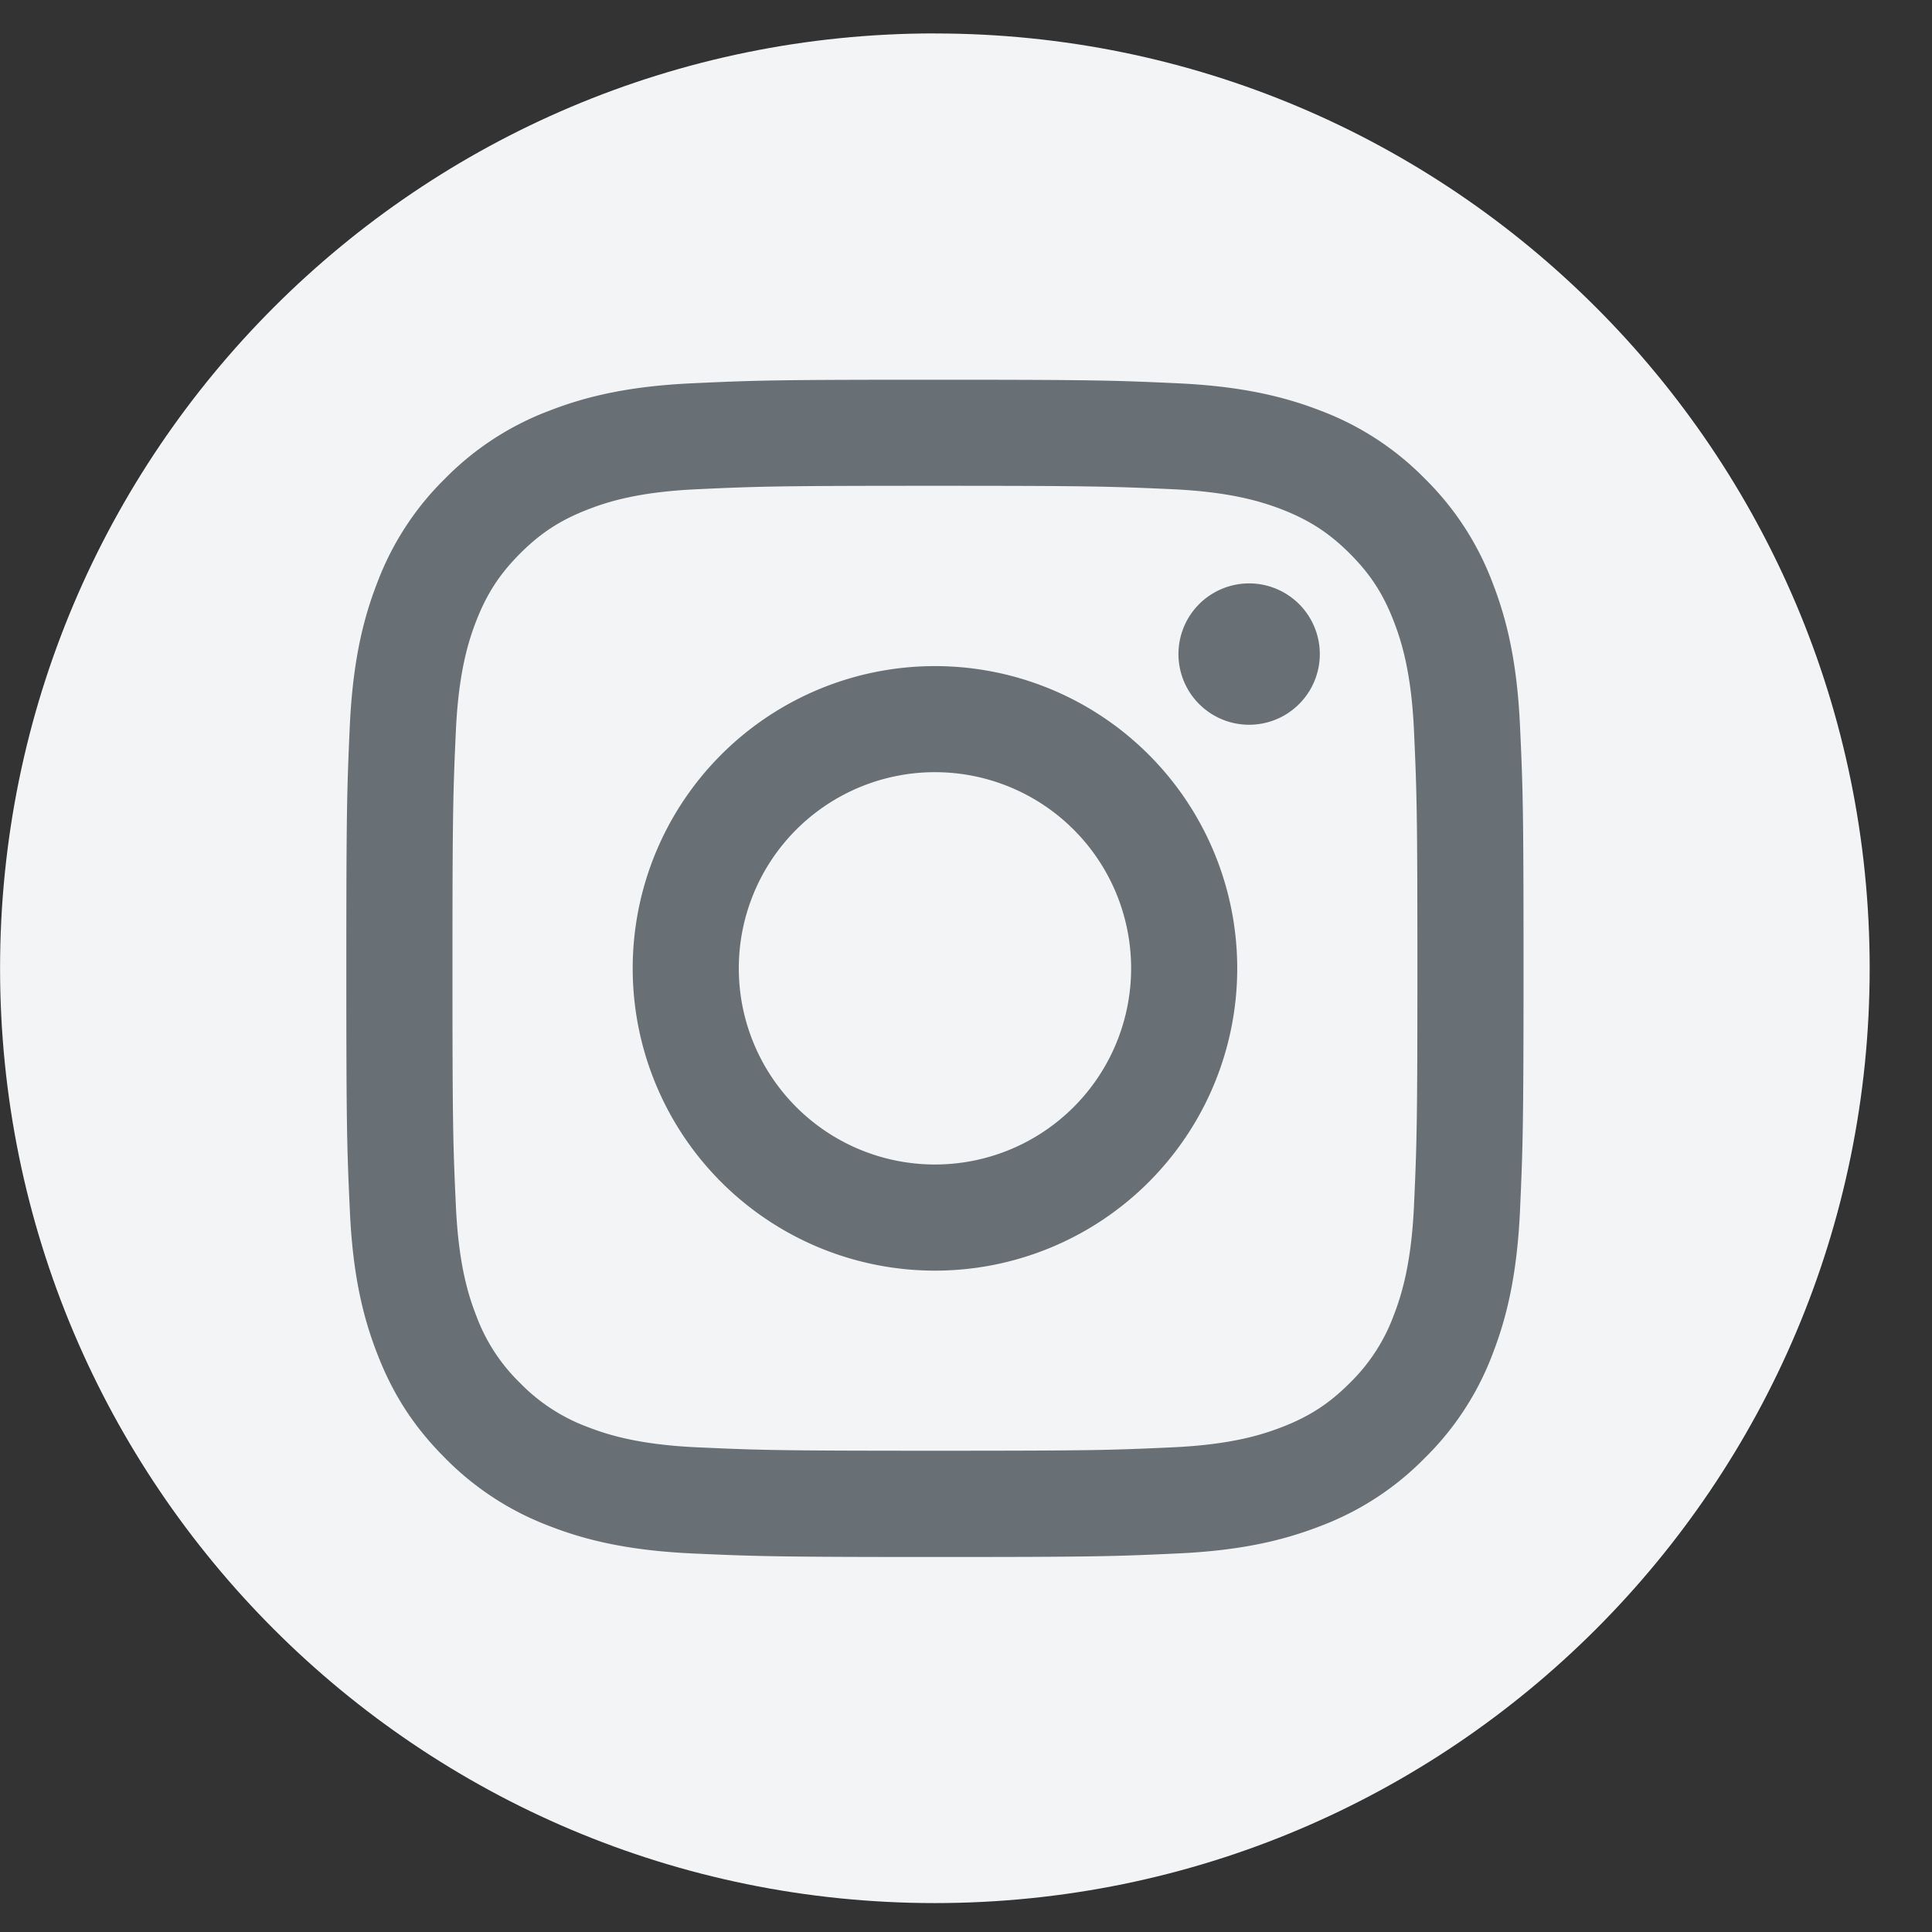
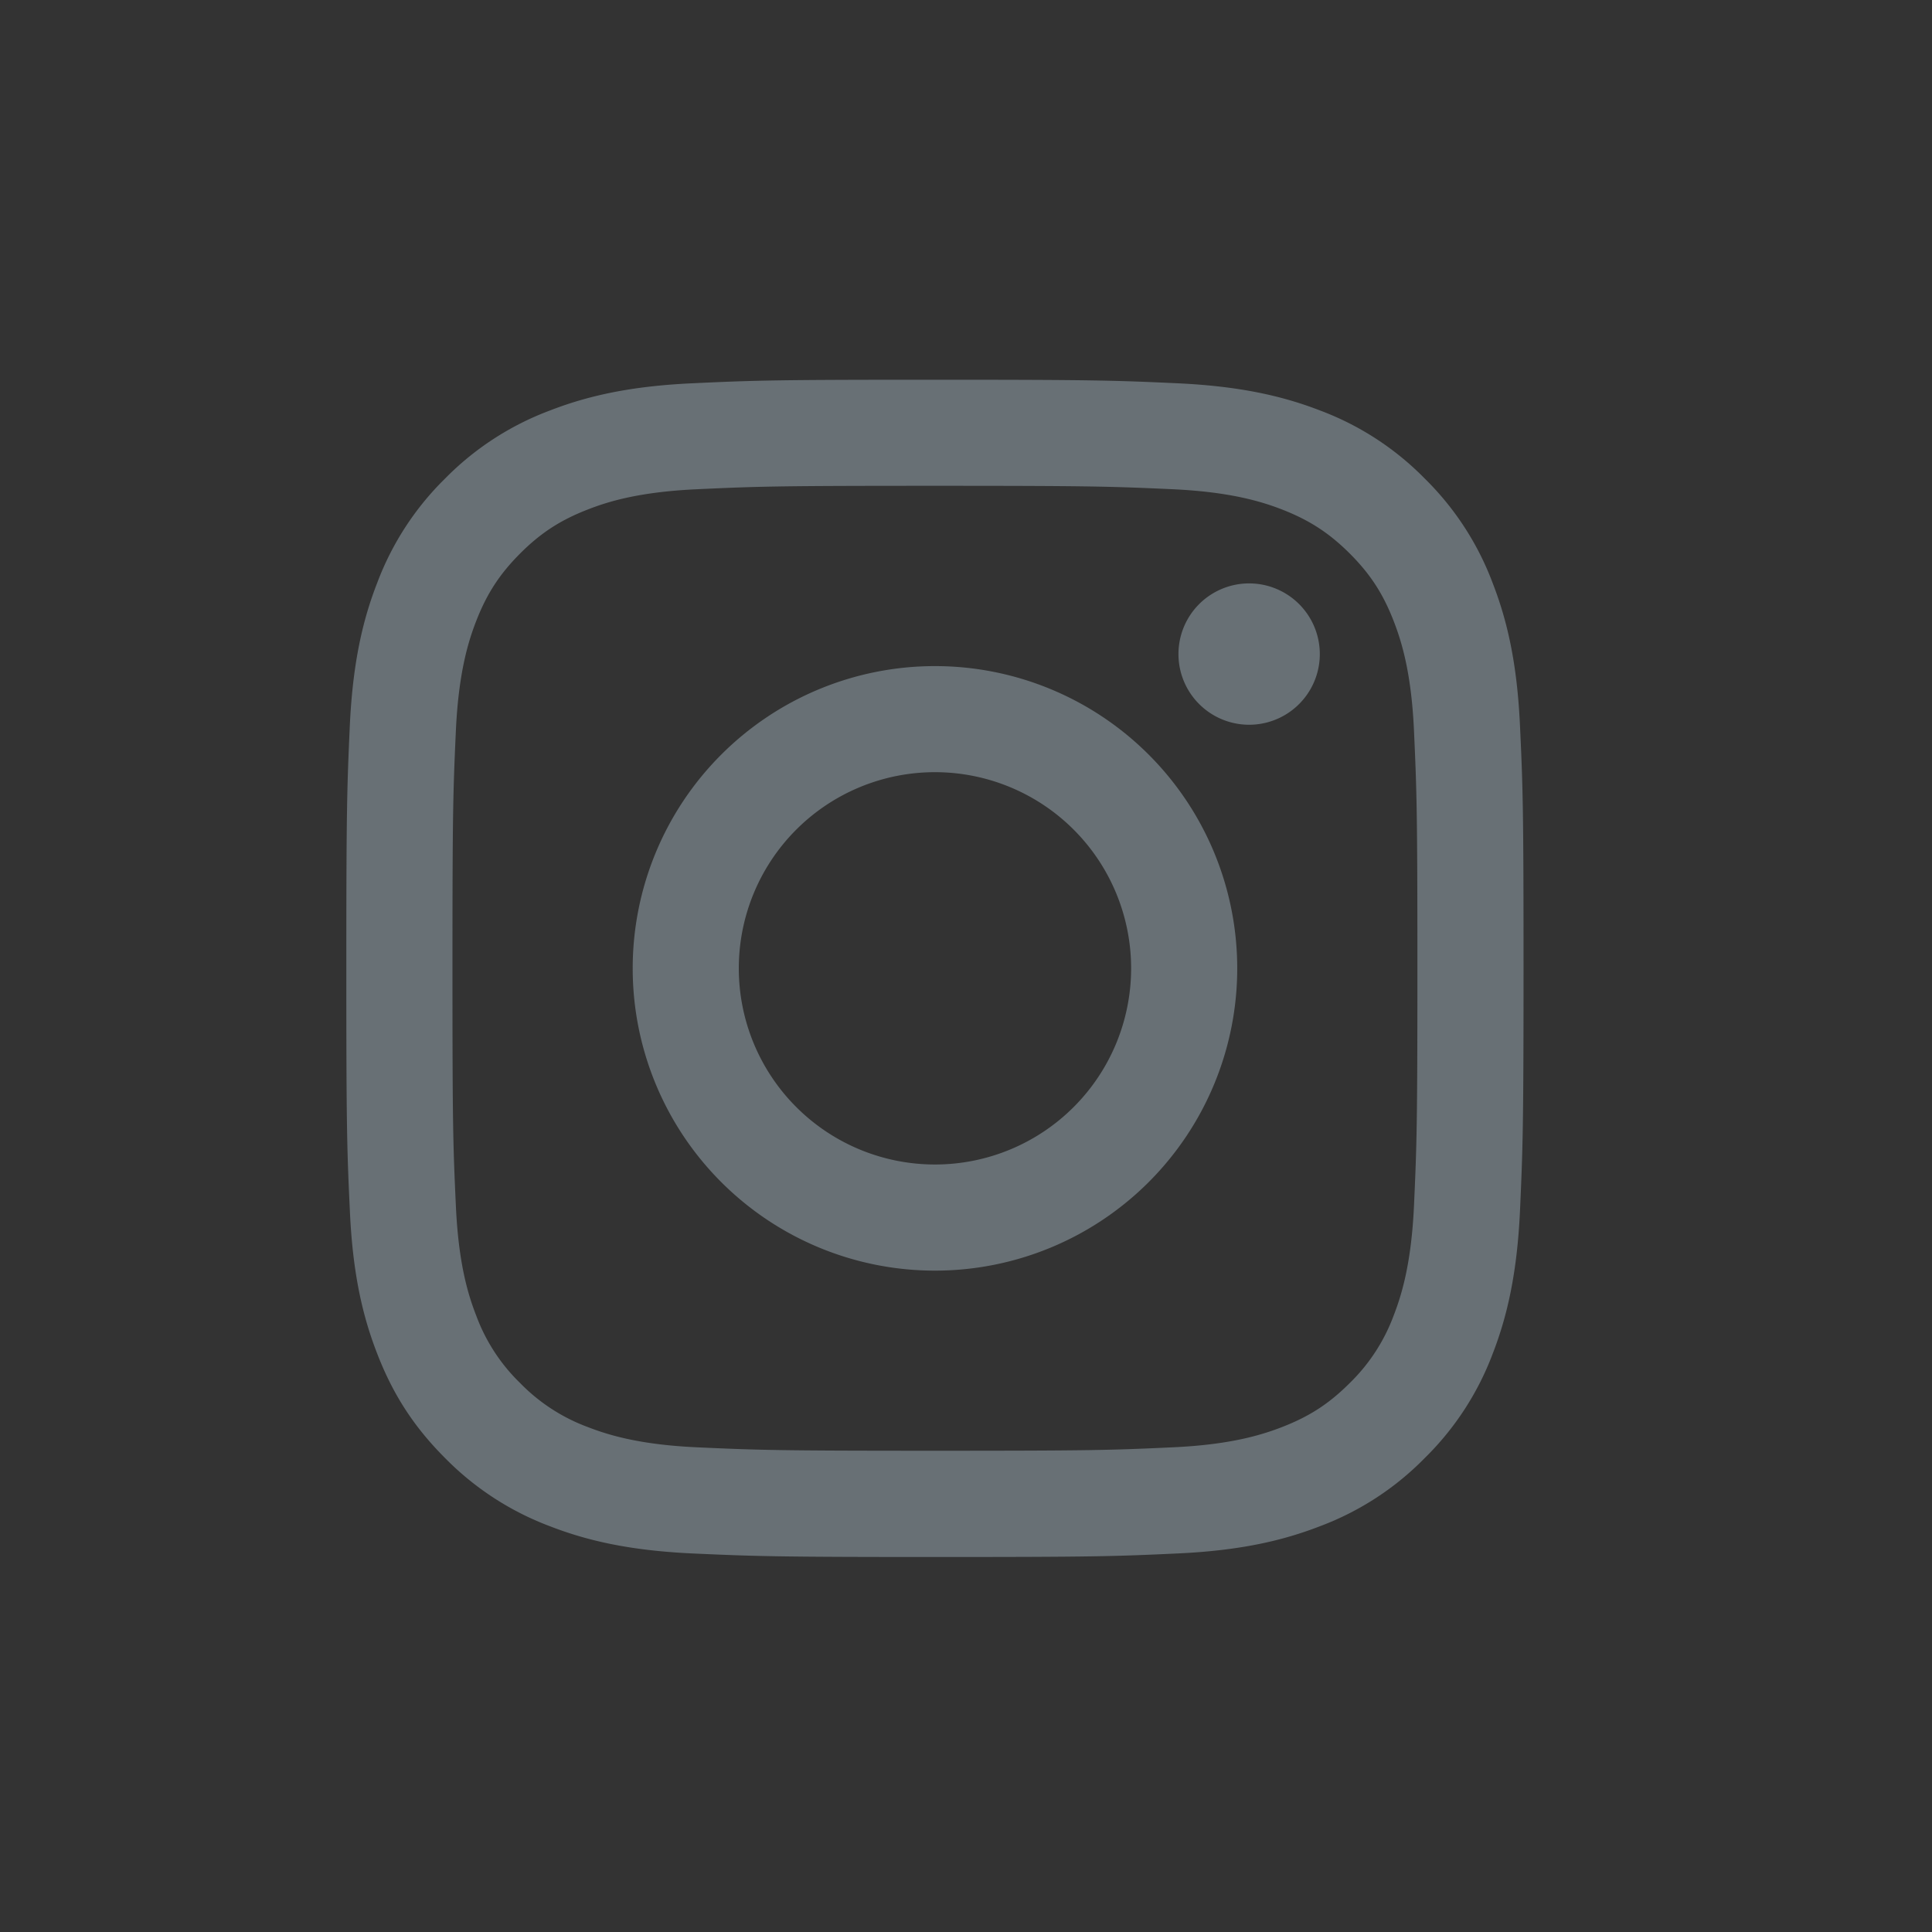
<svg xmlns="http://www.w3.org/2000/svg" width="31" height="31" fill="none">
  <rect width="100%" height="100%" fill="#333333" stroke="none" />
-   <path fill="#F2F4F6" d="M15.002.537C23.285.537 30 7.253 30 15.537c0 8.283-6.716 14.999-15 14.999-8.283 0-14.999-6.716-14.999-15 0-8.284 6.716-15 15-15Z" />
  <path fill="#687075" d="M15.001 6.093c-2.565 0-2.887.01-3.893.057-1.005.046-1.692.206-2.293.44a4.636 4.636 0 0 0-1.673 1.088 4.627 4.627 0 0 0-1.089 1.673c-.234.6-.393 1.287-.44 2.293-.045 1.007-.056 1.328-.056 3.893 0 2.565.01 2.887.057 3.894.045 1.005.205 1.691.44 2.293.24.62.564 1.148 1.088 1.672a4.651 4.651 0 0 0 1.673 1.09c.6.234 1.287.393 2.293.44 1.007.045 1.328.057 3.893.057 2.565 0 2.886-.01 3.894-.057 1.006-.046 1.692-.206 2.293-.44a4.626 4.626 0 0 0 1.672-1.09 4.628 4.628 0 0 0 1.09-1.672c.233-.6.392-1.287.439-2.293.045-1.008.057-1.33.057-3.894 0-2.565-.01-2.886-.057-3.893-.046-1.006-.206-1.692-.44-2.293a4.627 4.627 0 0 0-1.089-1.673 4.623 4.623 0 0 0-1.672-1.089c-.6-.233-1.287-.392-2.293-.439-1.008-.046-1.329-.057-3.894-.057Zm0 1.702c2.522 0 2.82.01 3.816.055.92.043 1.421.196 1.754.325.44.172.755.376 1.086.706.33.33.535.645.706 1.086.129.333.283.833.325 1.753.045.996.055 1.295.055 3.816 0 2.522-.01 2.82-.055 3.816-.043.92-.196 1.421-.325 1.754a2.936 2.936 0 0 1-.706 1.086c-.33.33-.645.535-1.086.706-.333.129-.833.283-1.754.325-.996.046-1.294.055-3.816.055s-2.82-.01-3.816-.055c-.92-.042-1.42-.196-1.753-.325a2.937 2.937 0 0 1-1.086-.706 2.914 2.914 0 0 1-.706-1.086c-.13-.333-.283-.833-.325-1.754-.046-.995-.055-1.294-.055-3.816 0-2.521.01-2.82.055-3.816.043-.92.196-1.42.325-1.753.171-.44.376-.755.706-1.086.33-.33.645-.535 1.086-.706.332-.13.833-.283 1.753-.325.996-.046 1.295-.055 3.816-.055Z" />
  <path fill="#687075" d="M15.002 18.685a3.147 3.147 0 1 1 0-6.295 3.147 3.147 0 0 1 0 6.295Zm0-7.997a4.85 4.85 0 1 0 0 9.7 4.85 4.85 0 0 0 0-9.7ZM21.177 10.495a1.134 1.134 0 1 1-2.268 0 1.134 1.134 0 0 1 2.268 0Z" />
</svg>